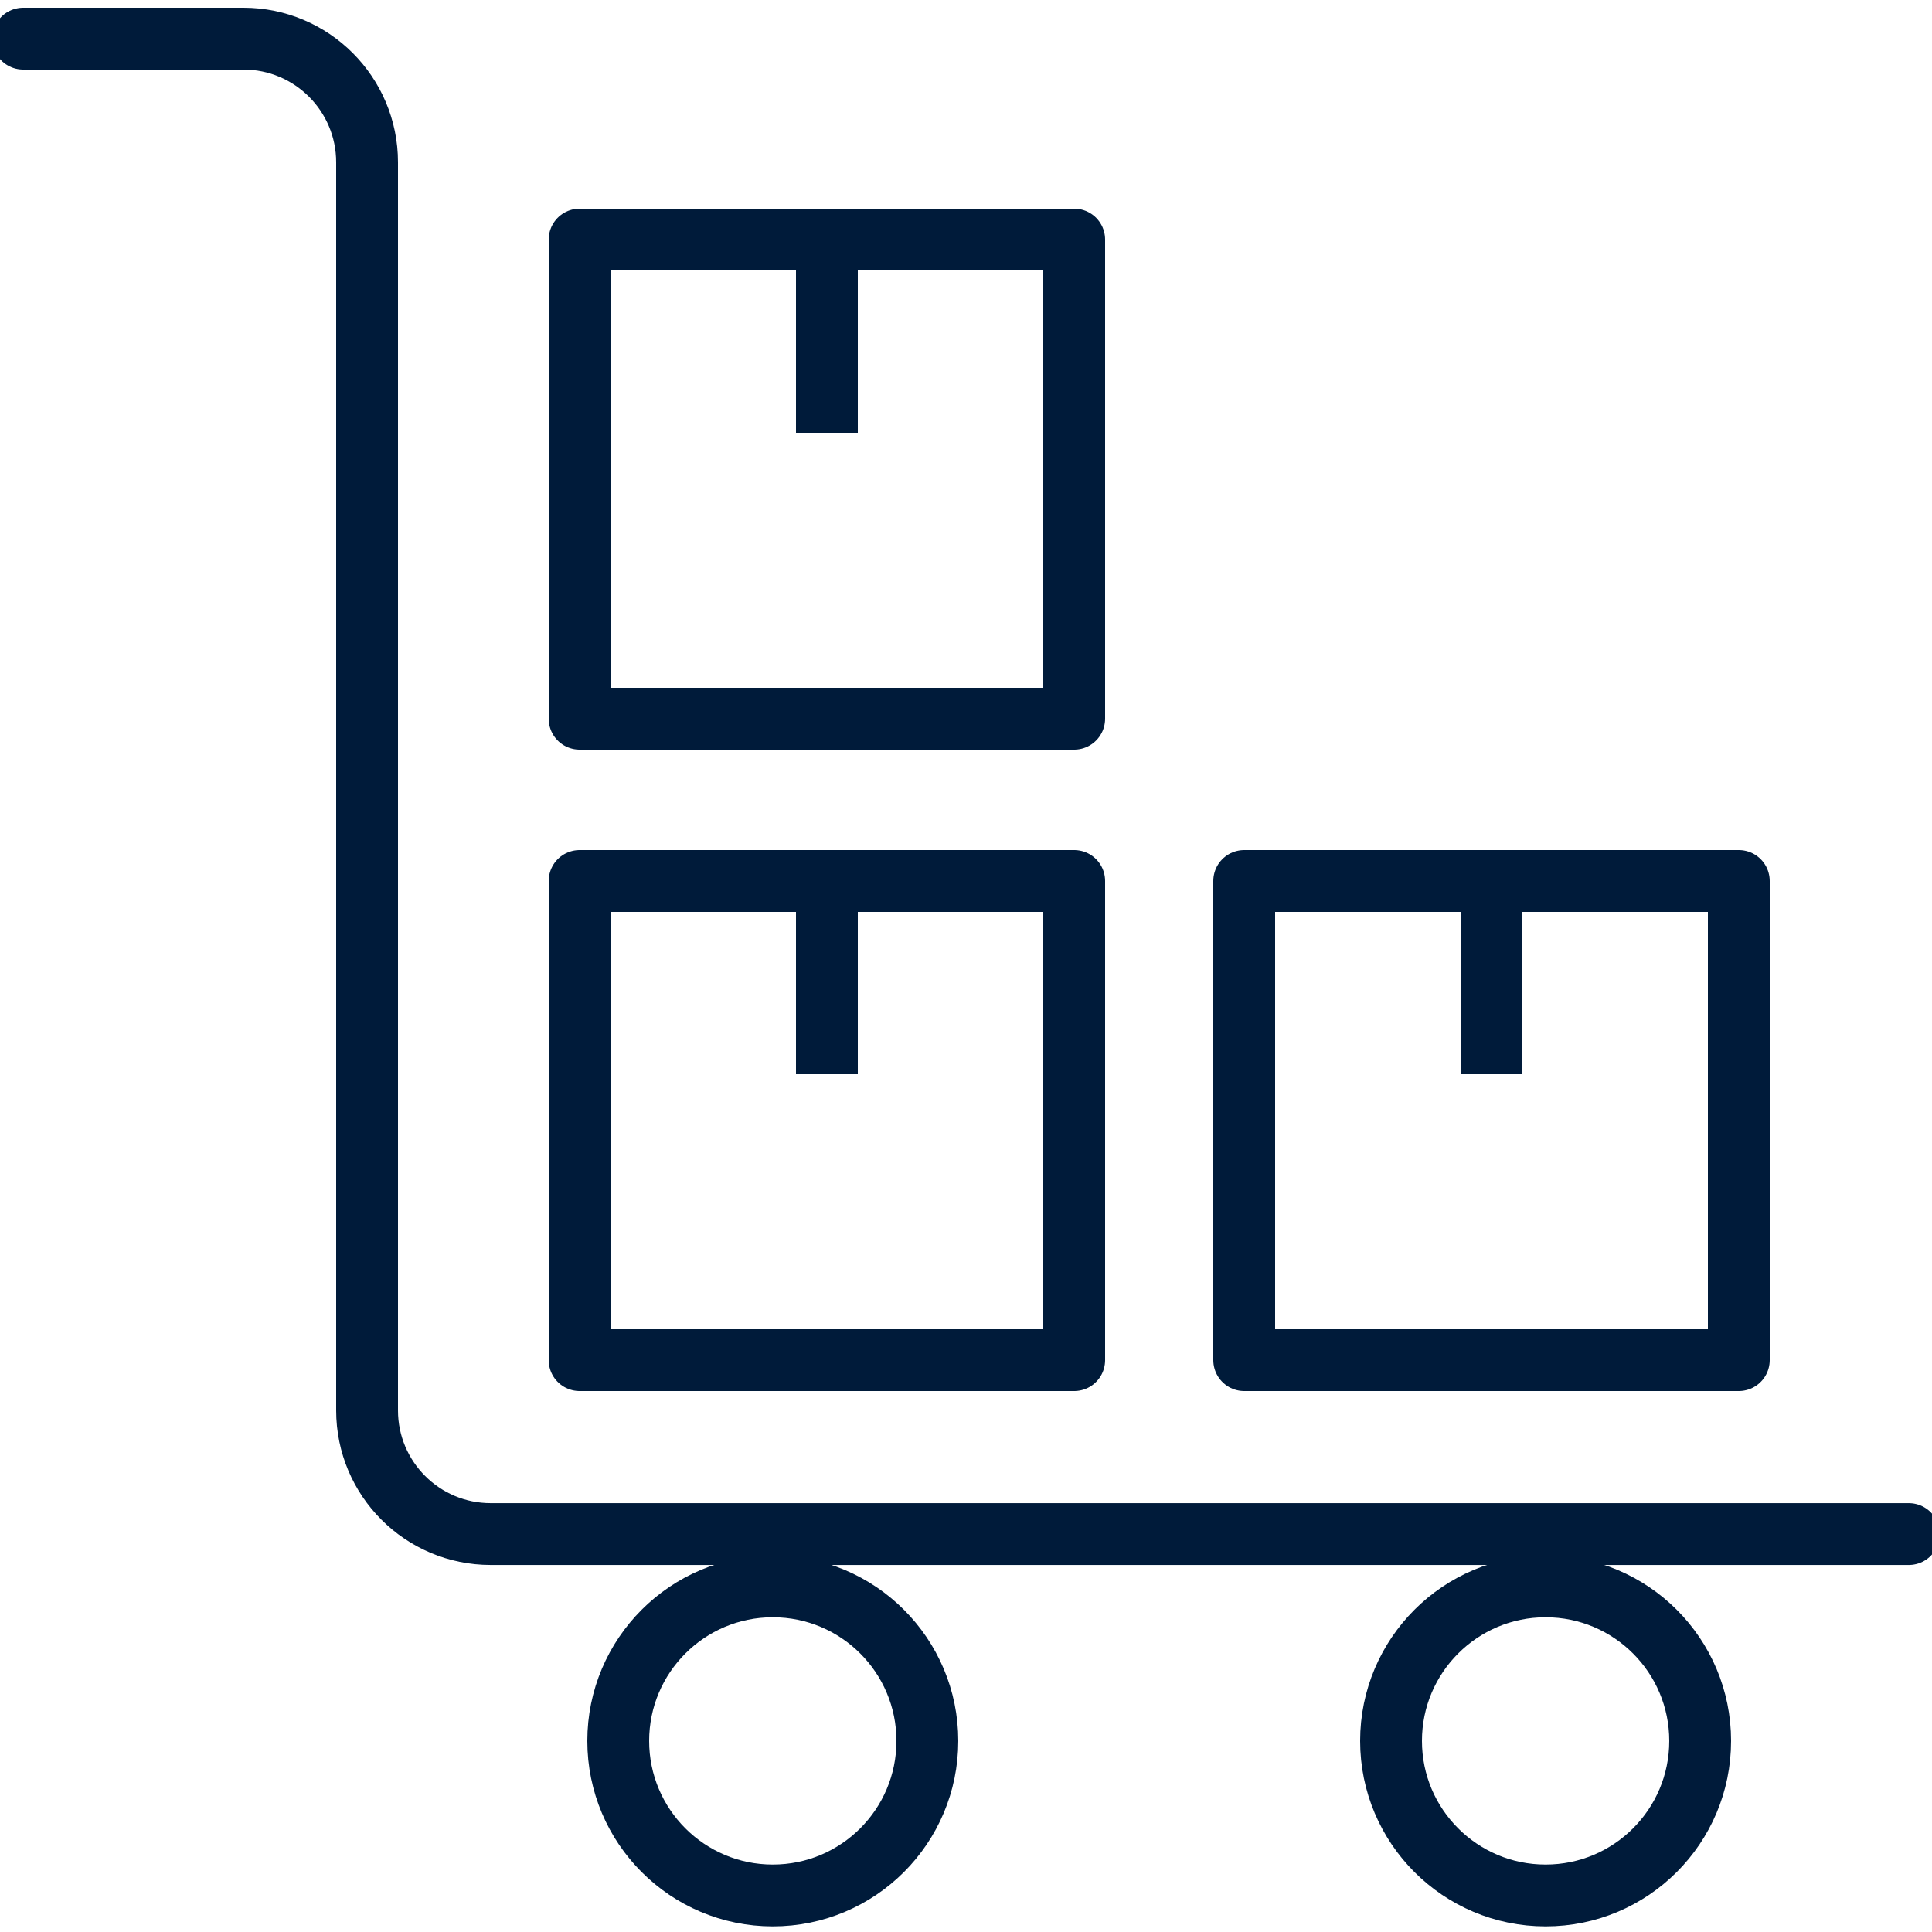
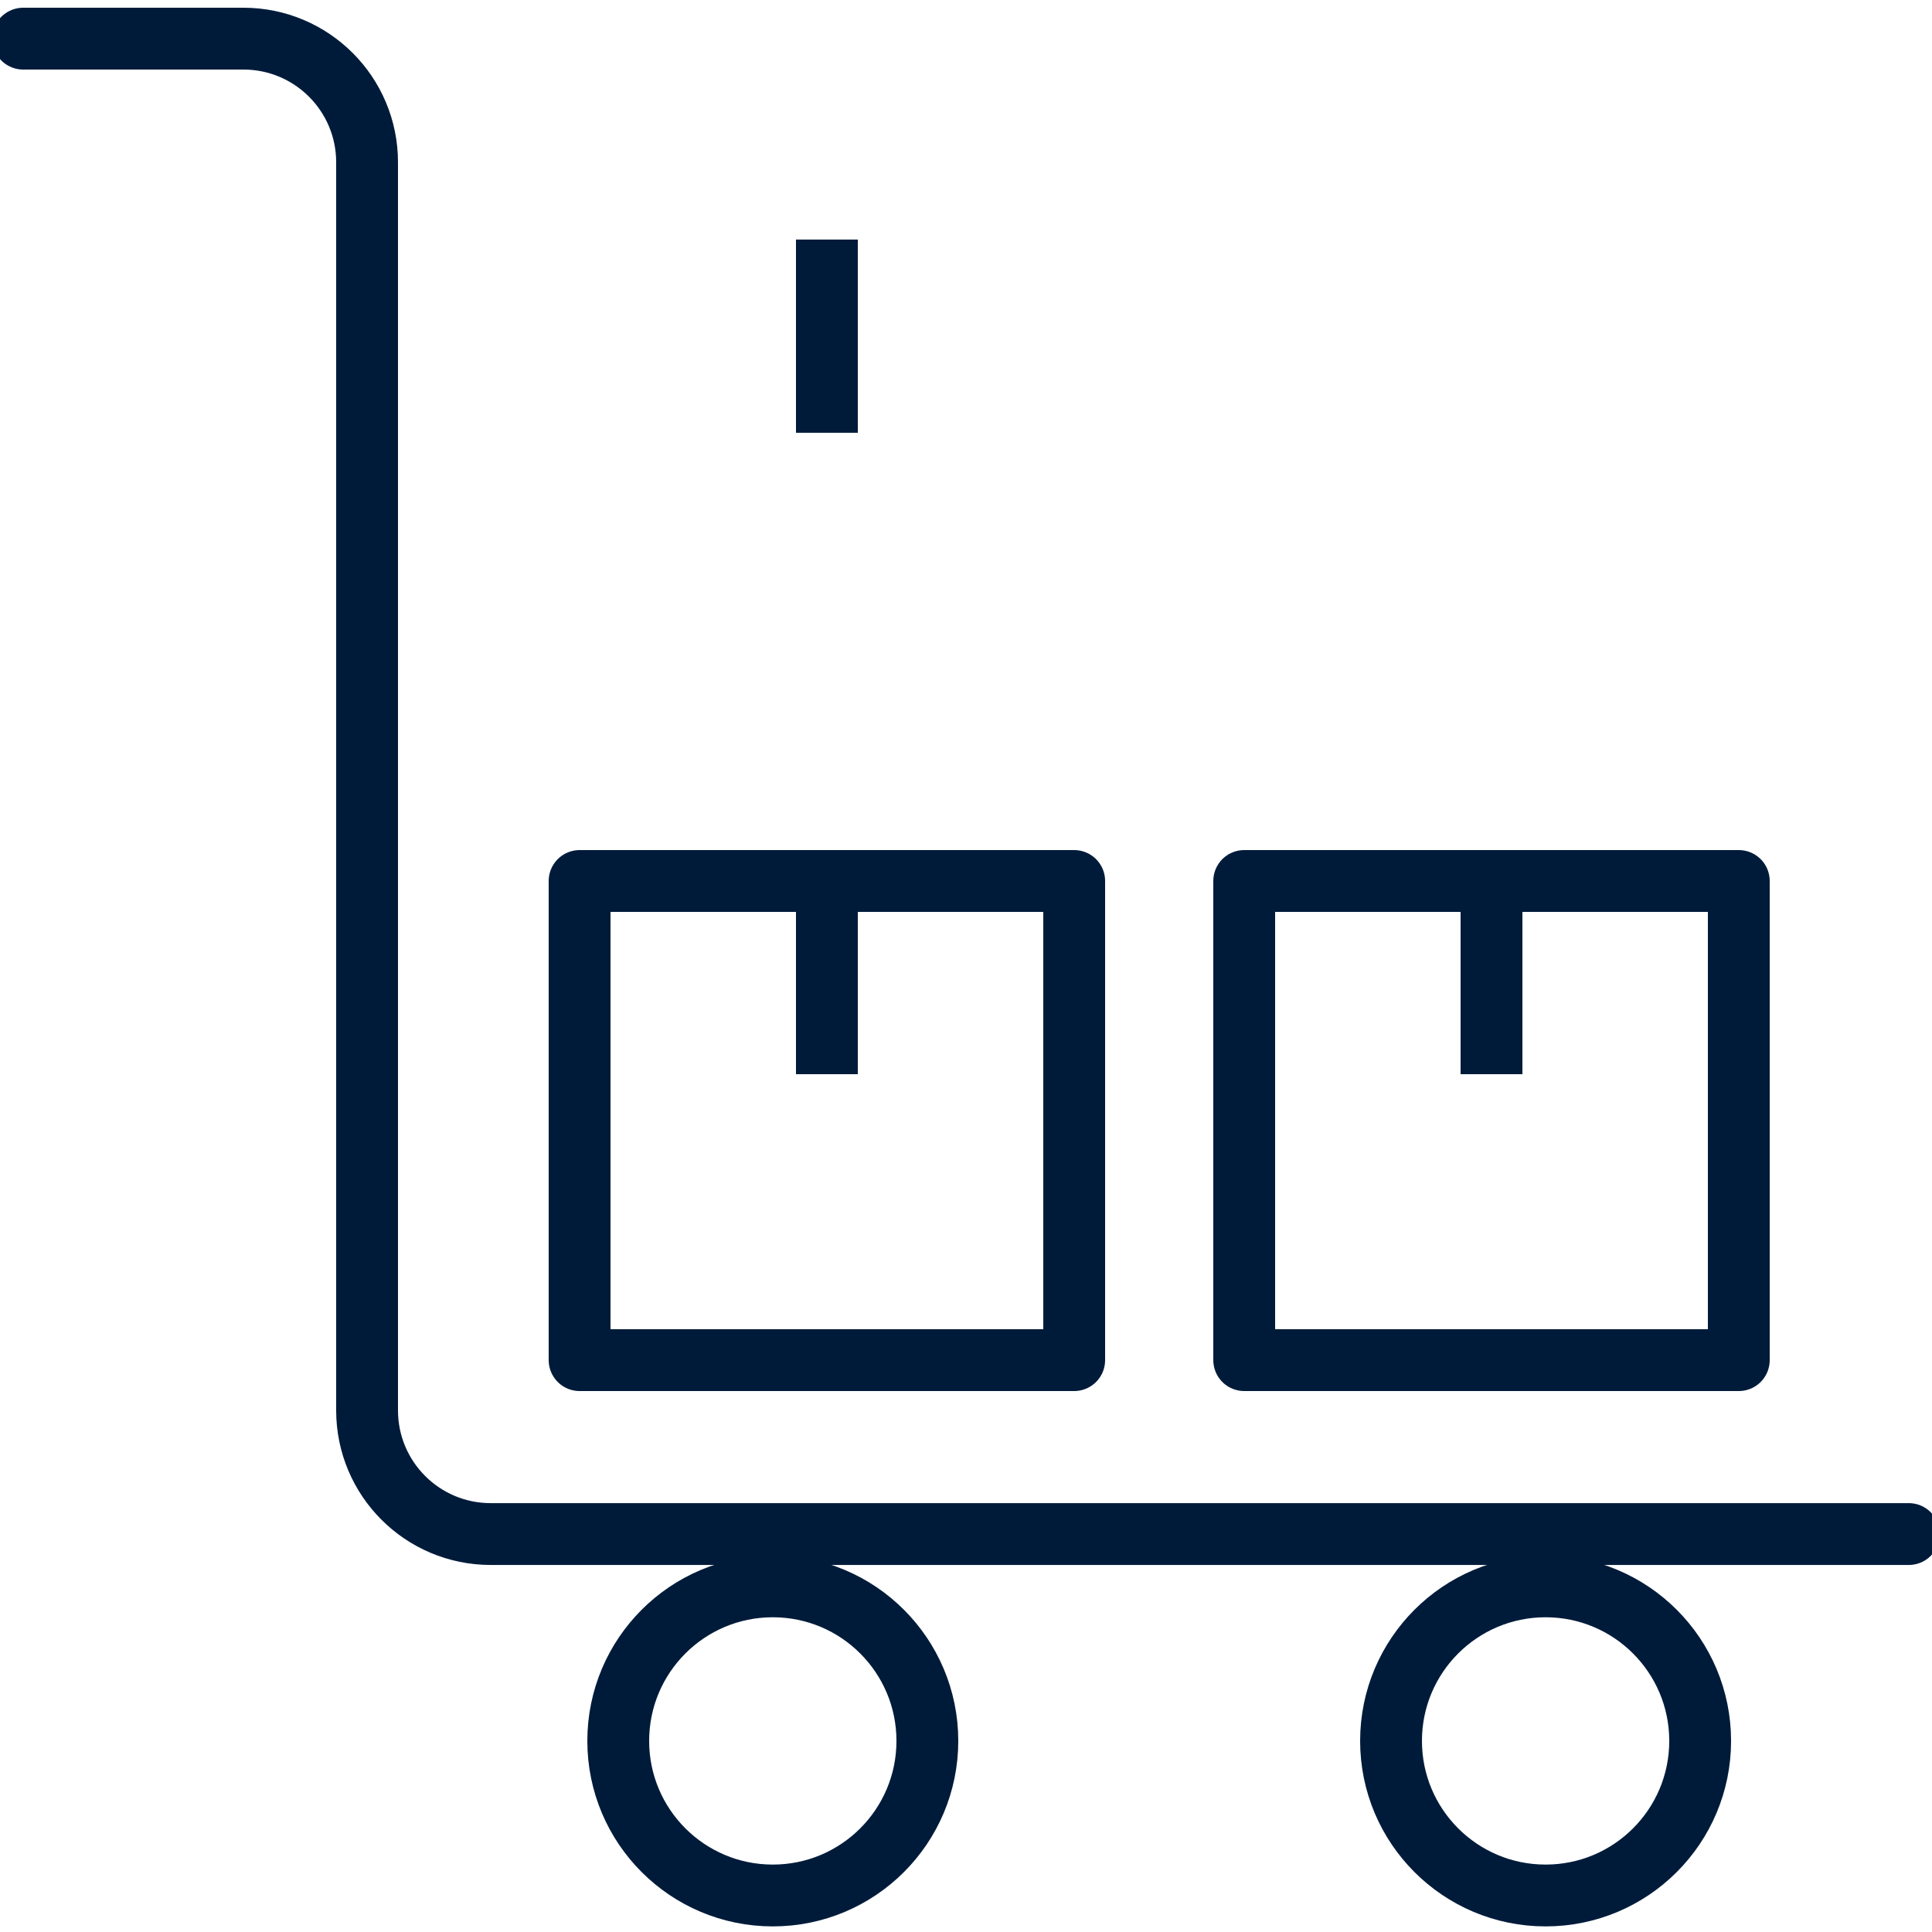
<svg xmlns="http://www.w3.org/2000/svg" width="250" height="250" viewBox="0 0 250 250" fill="none">
  <g clip-path="url(#clip0_4146_309)">
    <path d="M247 198.506H63.5C54.663 198.506 47.5 191.342 47.5 182.506V21C47.5 12.163 40.337 5 31.5 5H3" stroke="#001B3A" stroke-width="8" stroke-linecap="round" stroke-linejoin="round" />
    <path d="M100 245.275C111.046 245.275 120 236.32 120 225.274C120 214.229 111.046 205.274 100 205.274C88.954 205.274 80 214.229 80 225.274C80 236.32 88.954 245.275 100 245.275Z" stroke="#001B3A" stroke-width="8" stroke-linecap="round" stroke-linejoin="round" />
    <path d="M200 245.275C211.046 245.275 220 236.32 220 225.274C220 214.229 211.046 205.274 200 205.274C188.954 205.274 180 214.229 180 225.274C180 236.32 188.954 245.275 200 245.275Z" stroke="#001B3A" stroke-width="8" stroke-linecap="round" stroke-linejoin="round" />
    <rect x="75" y="114" width="64" height="62" stroke="#001B3A" stroke-width="8" stroke-linejoin="round" />
    <rect x="161" y="114" width="64" height="62" stroke="#001B3A" stroke-width="8" stroke-linejoin="round" />
-     <rect x="75" y="31" width="64" height="62" stroke="#001B3A" stroke-width="8" stroke-linejoin="round" />
    <path d="M107 114L107 139" stroke="#001B3A" stroke-width="8" stroke-linejoin="round" />
    <path d="M193 114L193 139" stroke="#001B3A" stroke-width="8" stroke-linejoin="round" />
    <path d="M107 31L107 56" stroke="#001B3A" stroke-width="8" stroke-linejoin="round" />
  </g>
  <defs>
    <clipPath id="clip0_4146_309">
      <rect width="250" height="250" fill="white" />
    </clipPath>
  </defs>
</svg>